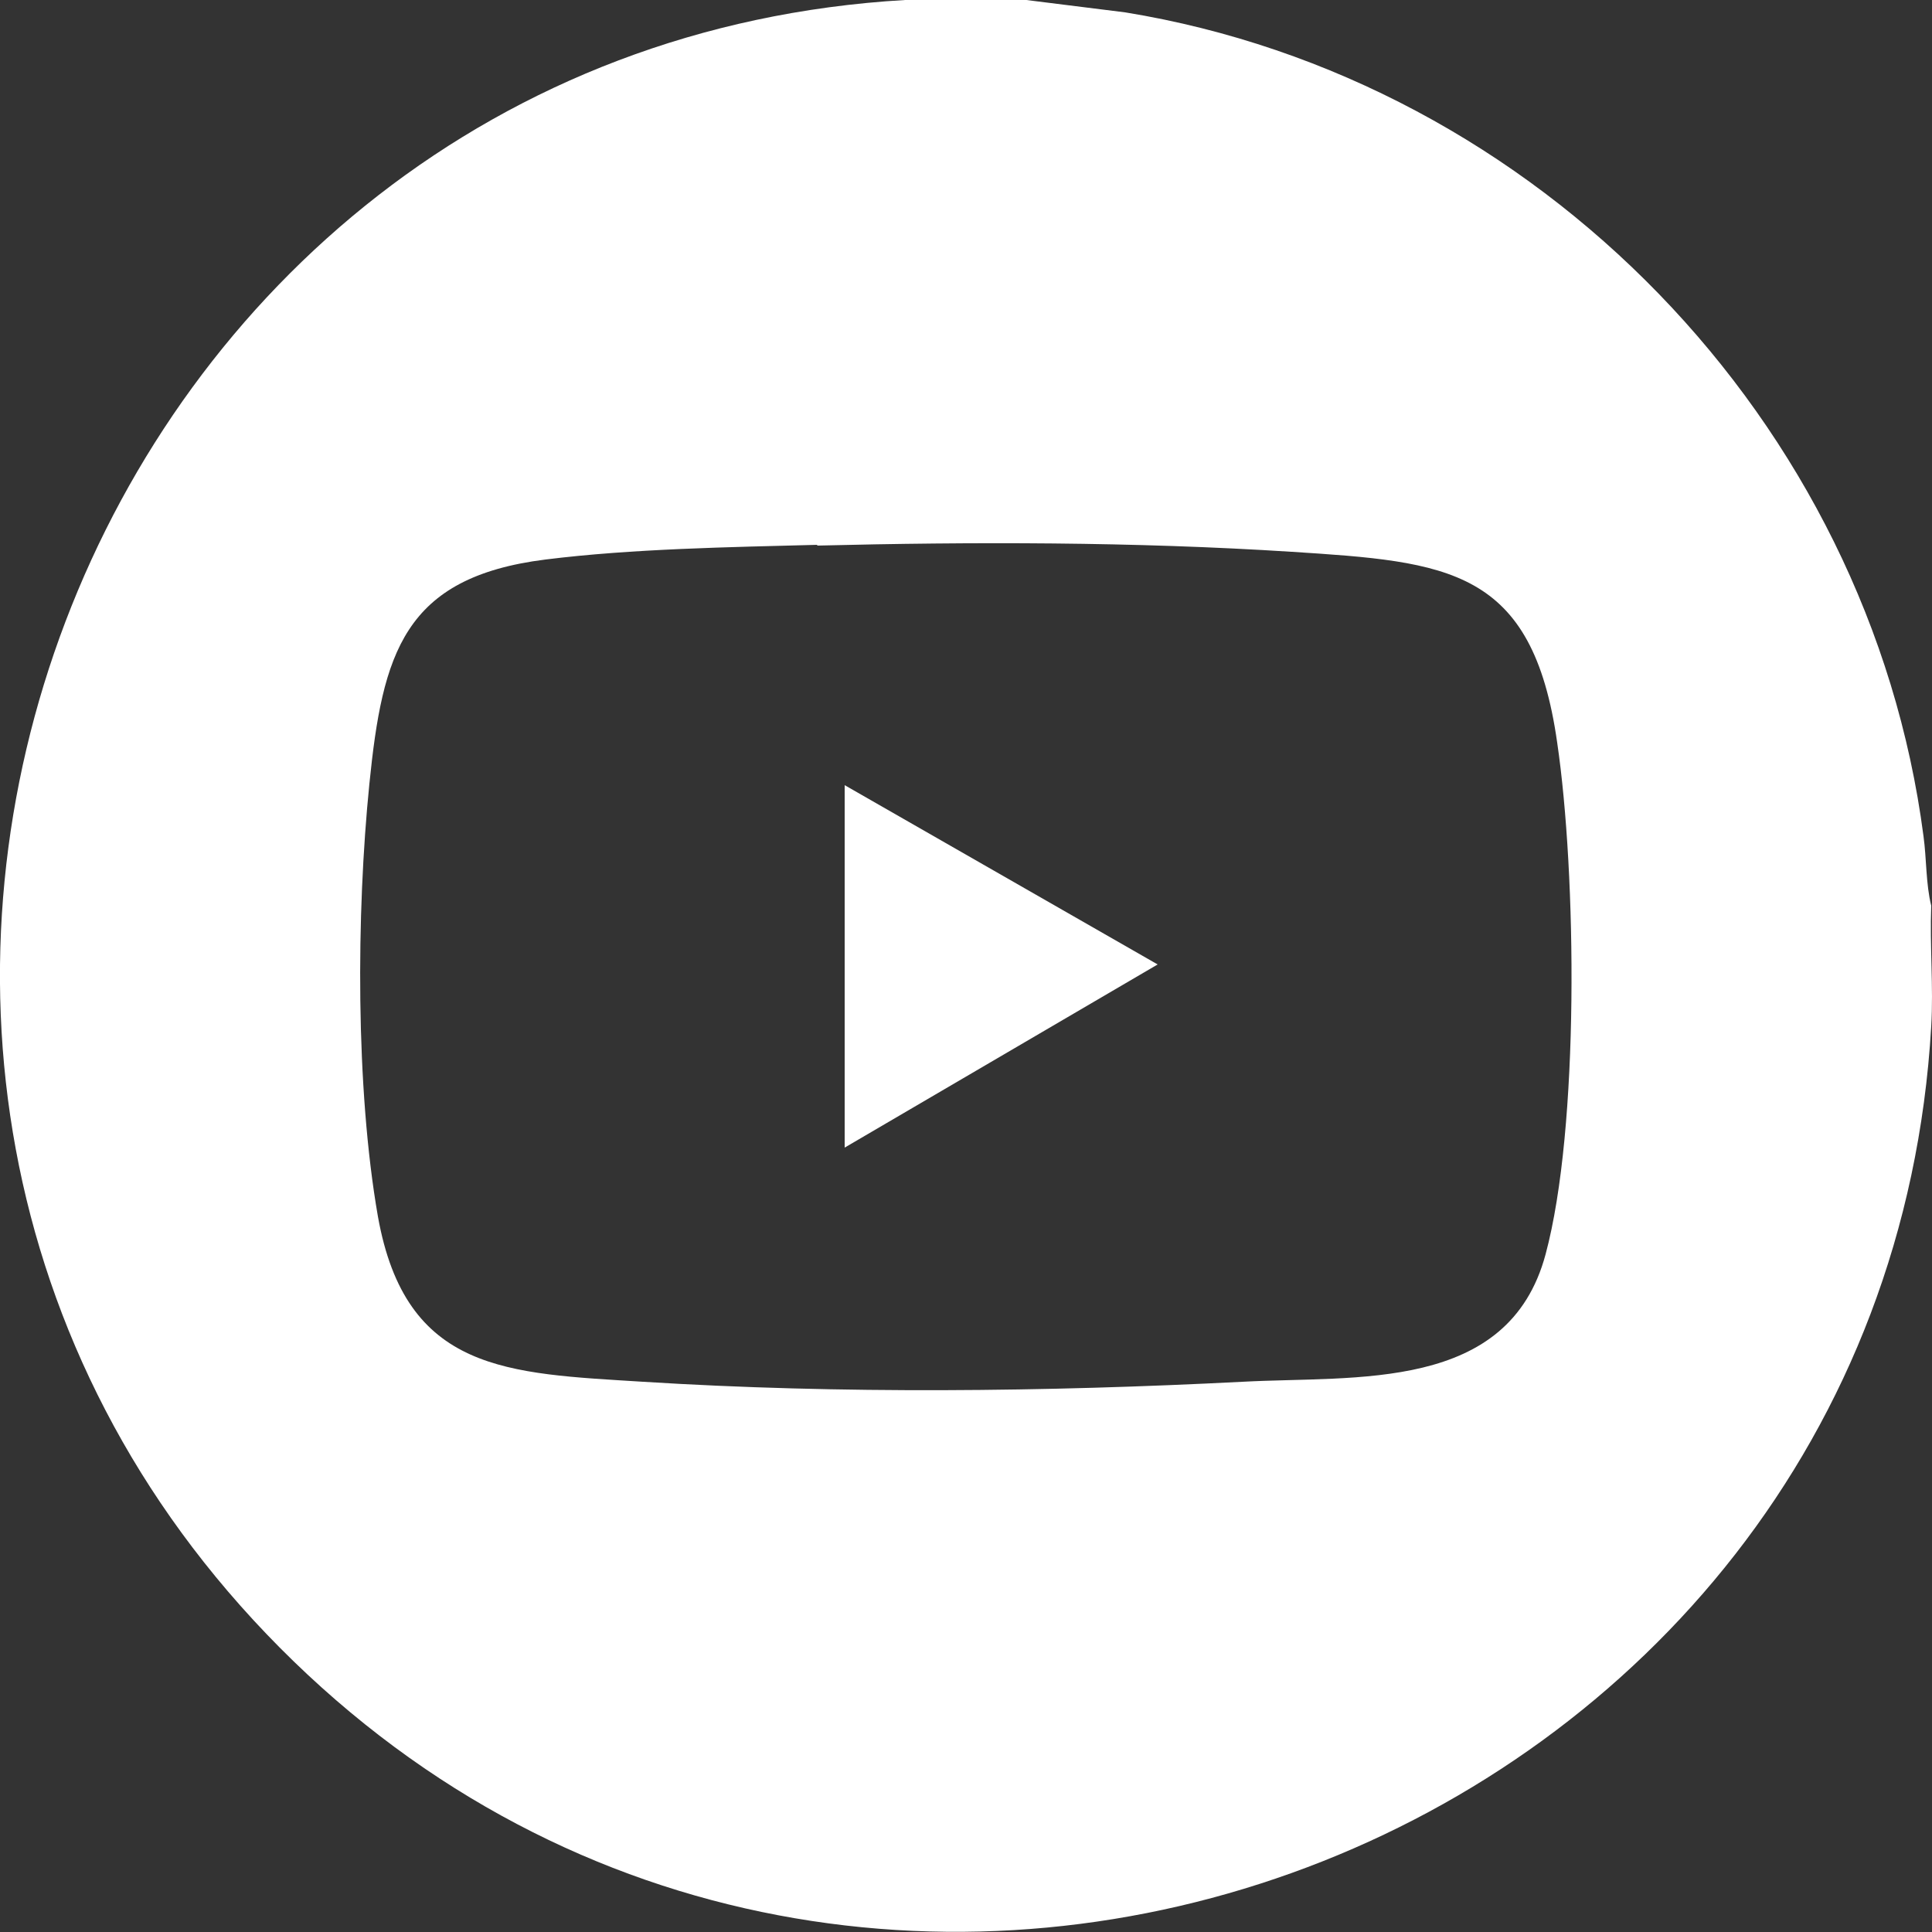
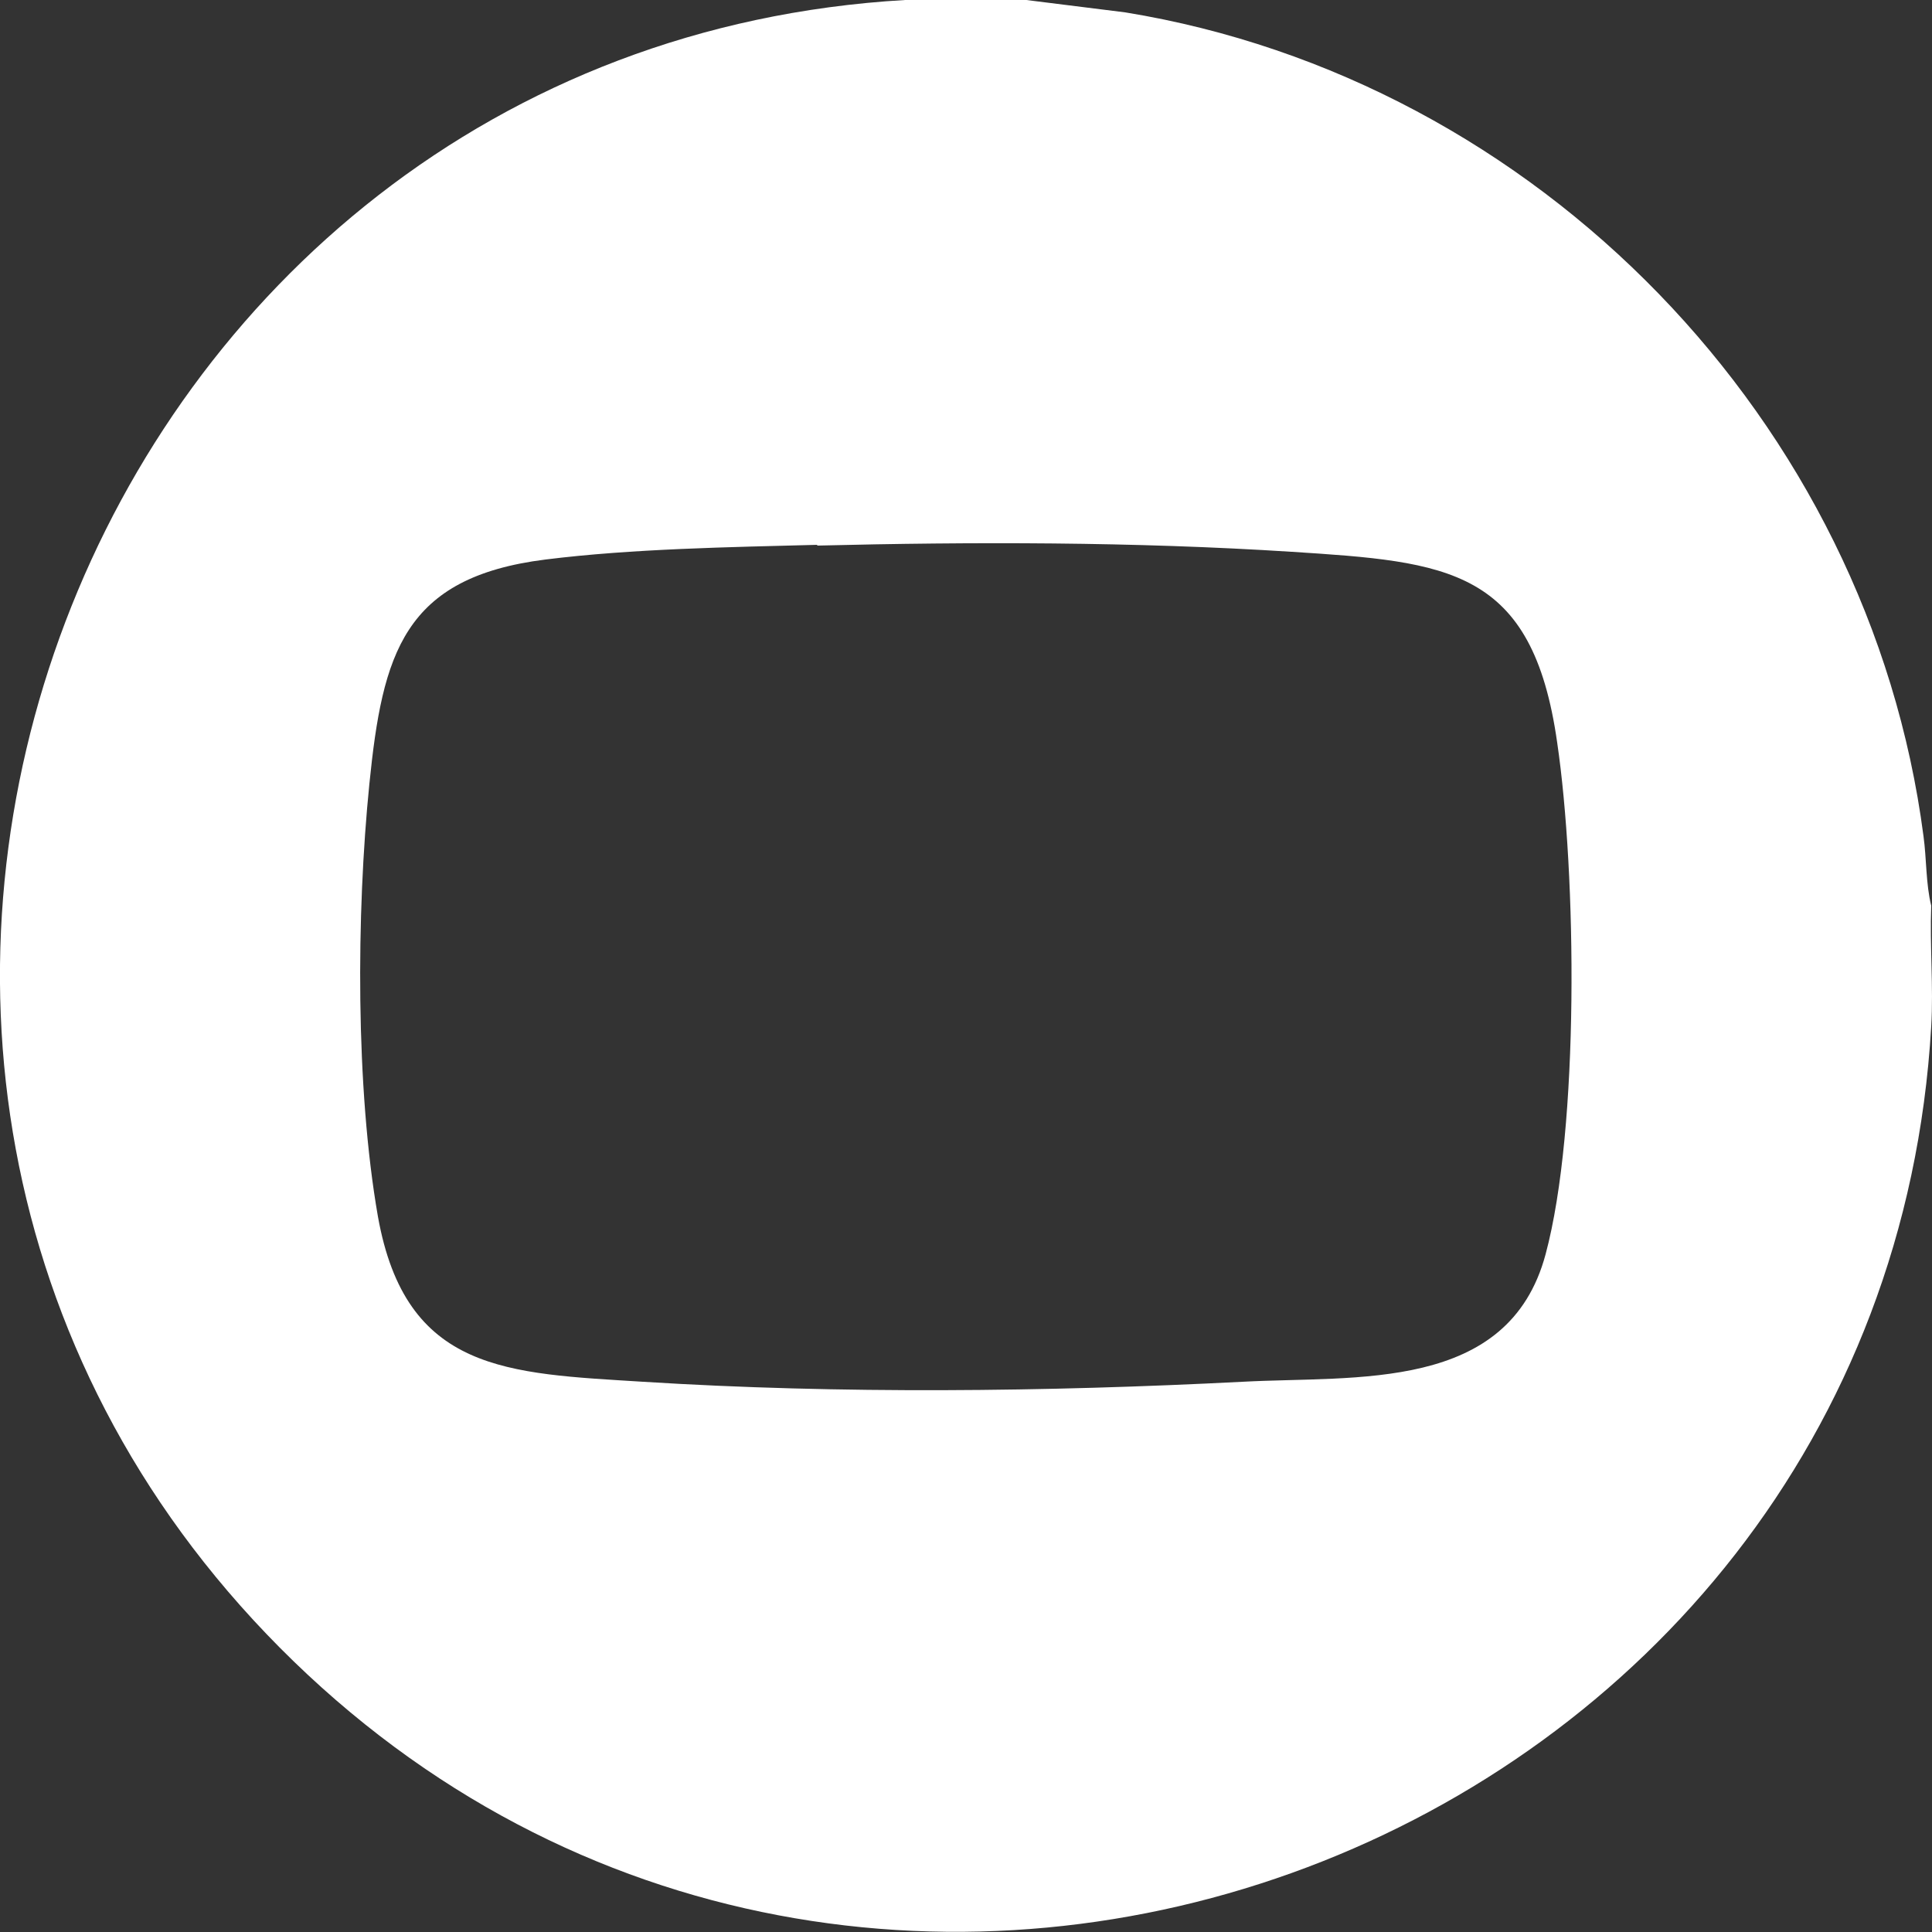
<svg xmlns="http://www.w3.org/2000/svg" id="Camada_2" data-name="Camada 2" viewBox="0 0 25 25">
  <rect x="0" y="0" width="25" height="25" fill="#333333" stroke="none" />
  <defs>
    <style>
      .cls-1 {
        fill: #fff;
      }
    </style>
  </defs>
  <g id="Camada_1-2" data-name="Camada 1">
    <g>
      <path class="cls-1" d="M13.28,0l1.28.16c5.34.87,9.63,5.29,10.33,10.66.04.29.03.62.1.9-.02.52.03,1.05,0,1.56-.62,10.67-13.79,15.67-21.37,8.04C-3.93,13.72,1.08.62,11.71,0h1.56ZM10.58,7.05c-1.14.03-2.4.05-3.52.19-1.84.23-2.11,1.22-2.28,2.9s-.18,3.94.11,5.6c.36,2.02,1.68,2.03,3.43,2.14,2.55.16,5.22.13,7.76,0,1.47-.08,3.44.14,3.92-1.65.44-1.64.4-4.92.15-6.62-.32-2.26-1.41-2.34-3.44-2.47s-4.13-.13-6.14-.08Z" />
-       <polygon class="cls-1" points="10.93 10.16 14.98 12.48 10.93 14.85 10.93 10.16" />
    </g>
  </g>
</svg>